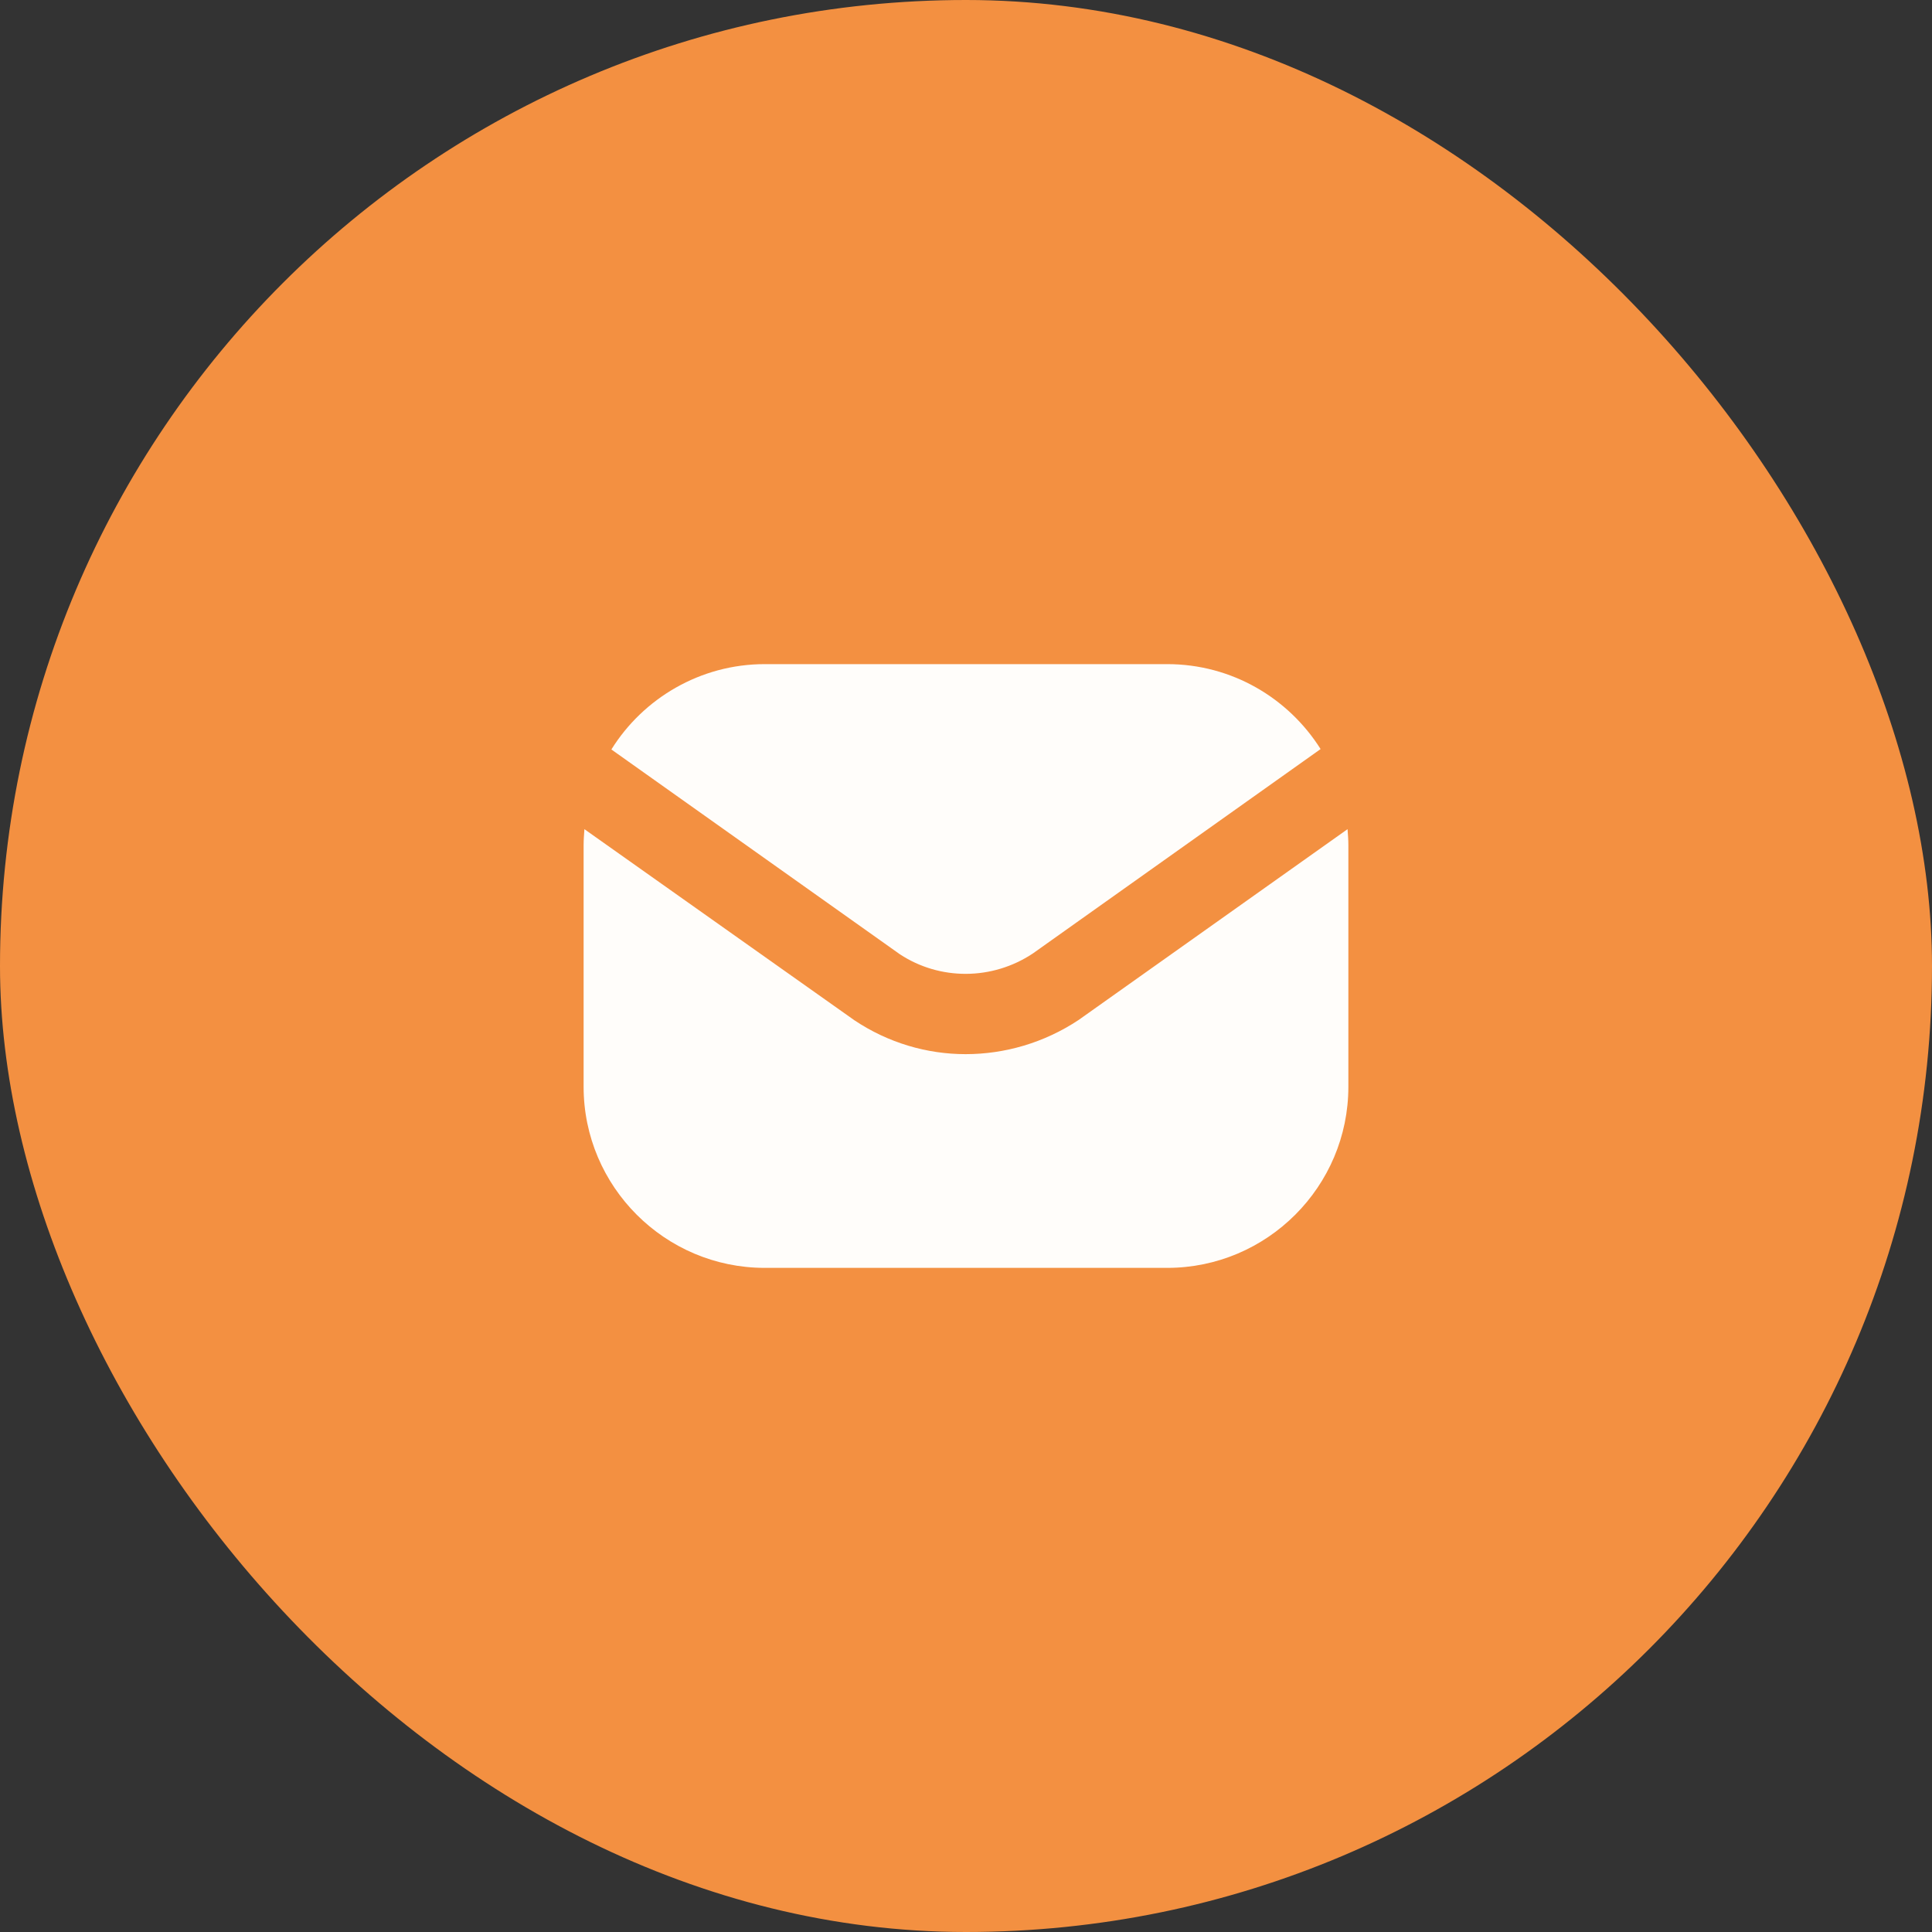
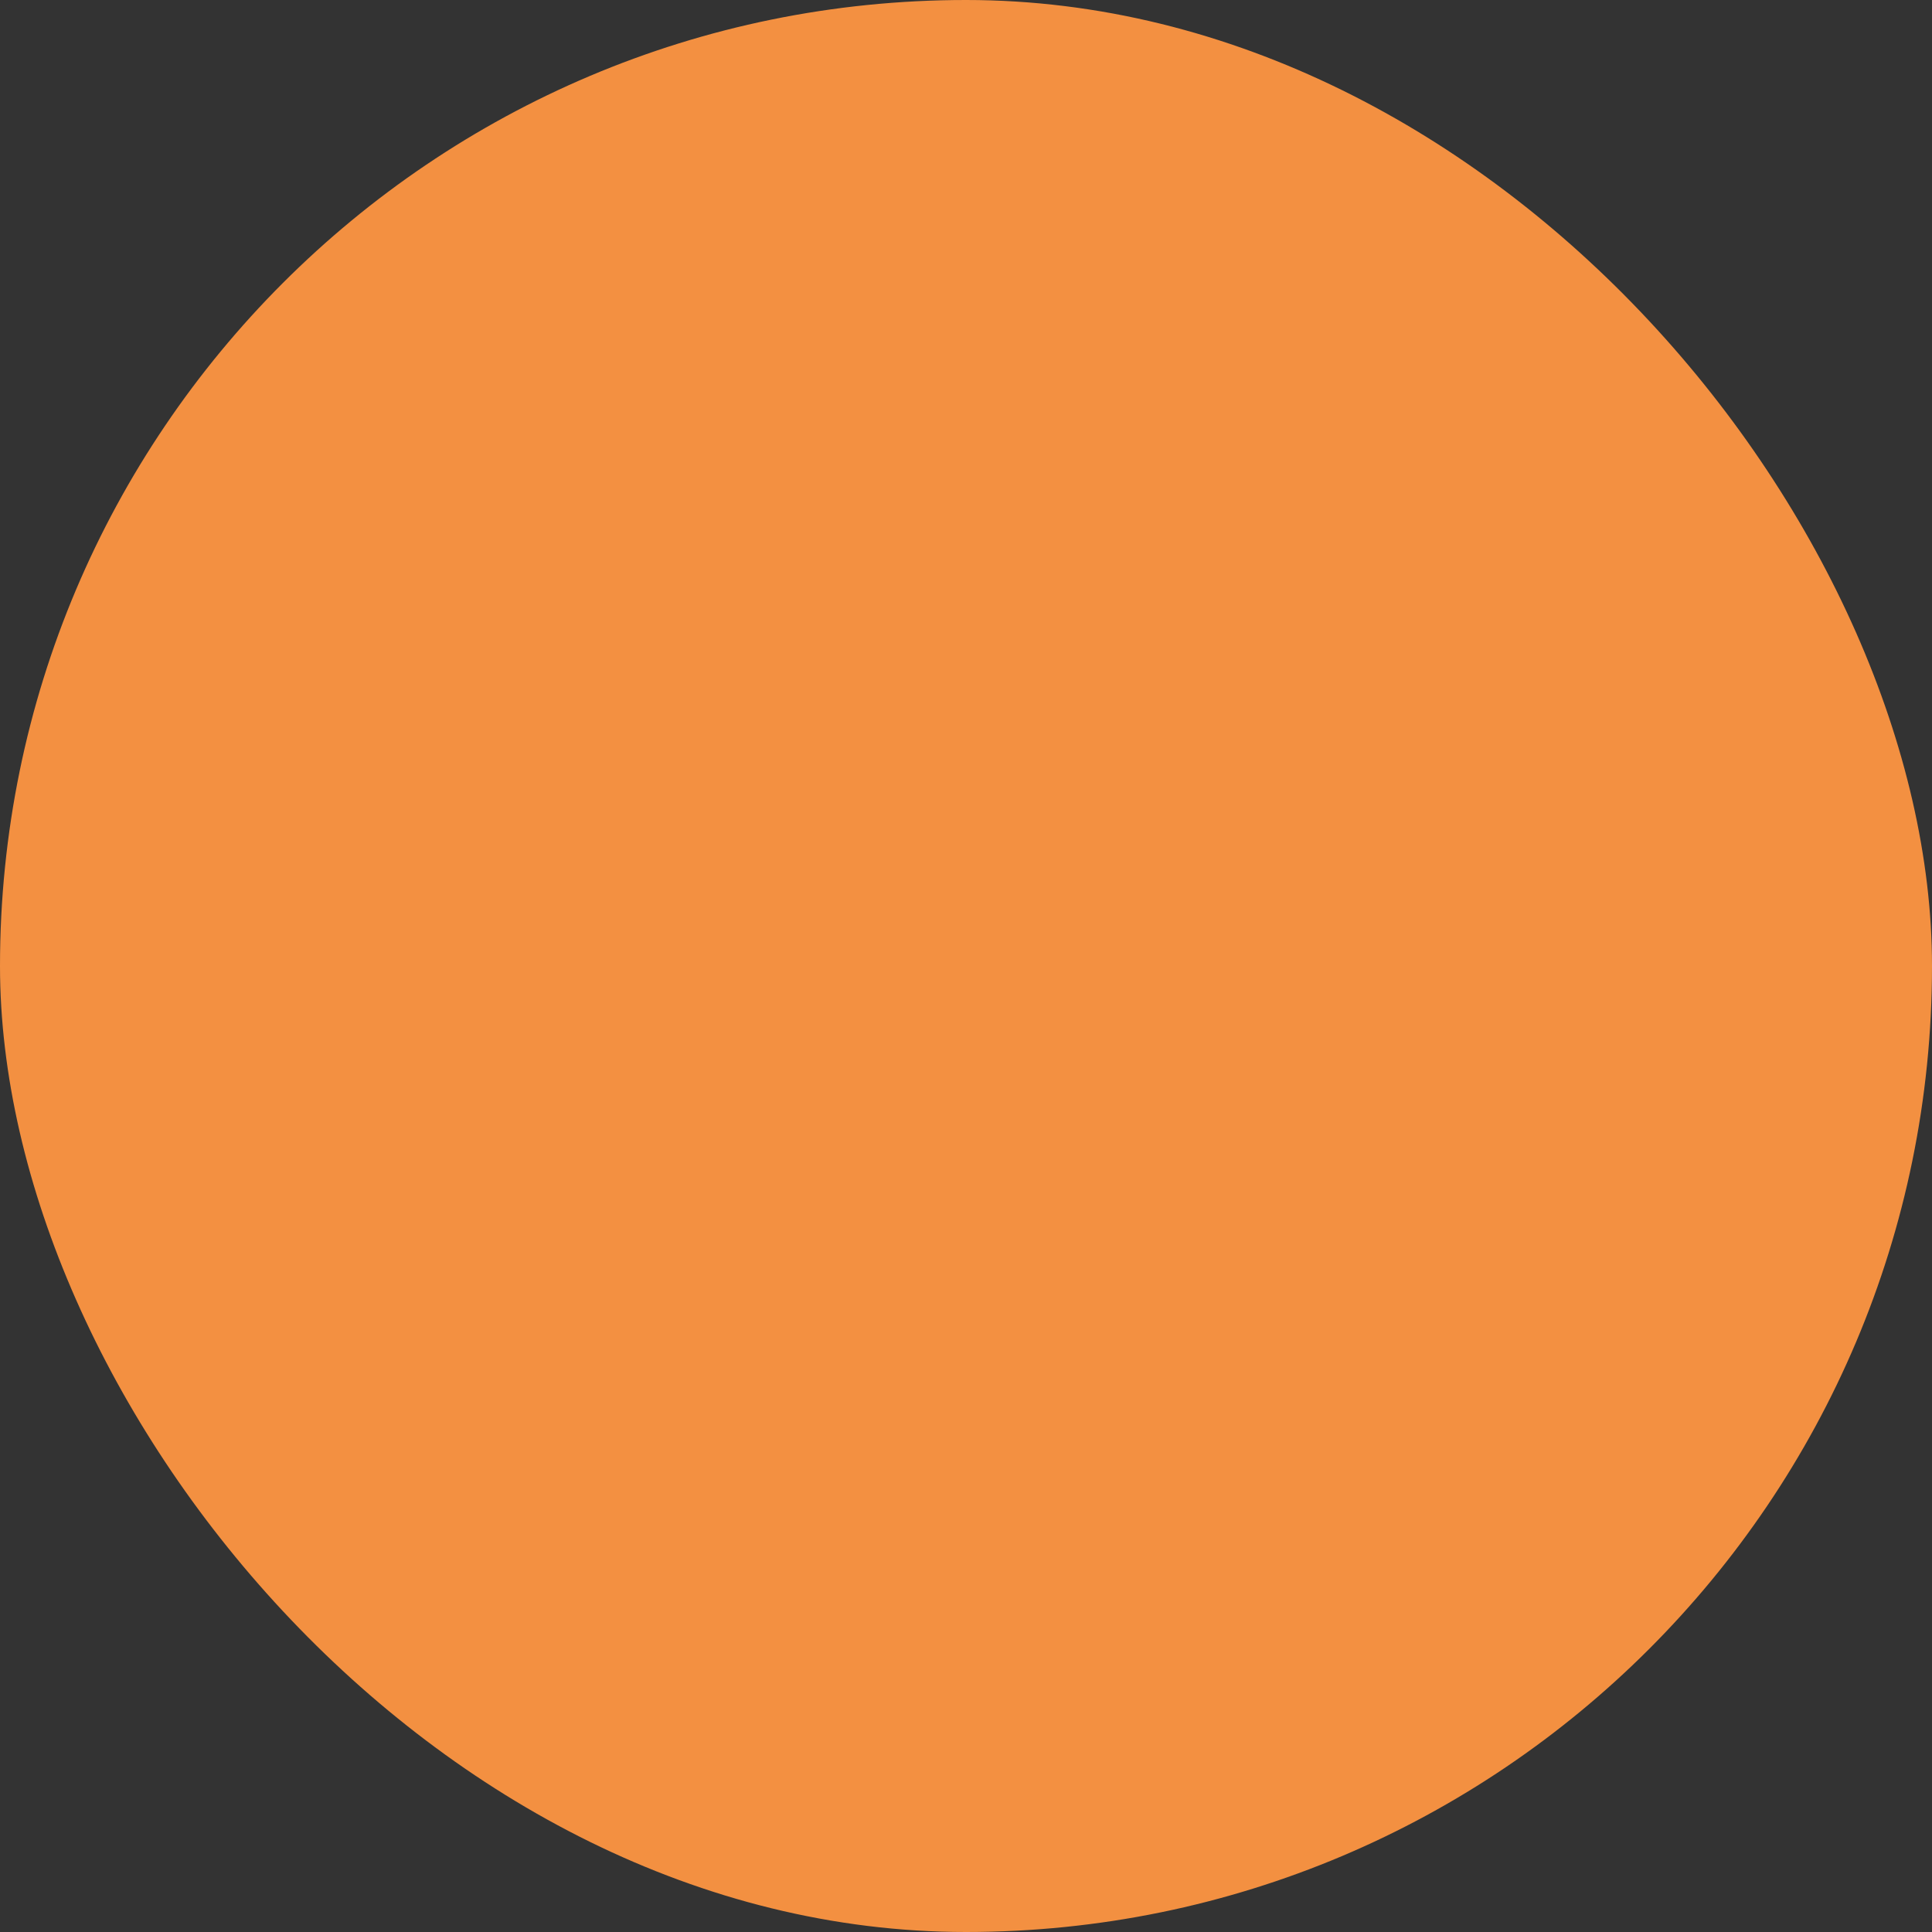
<svg xmlns="http://www.w3.org/2000/svg" width="80" height="80" viewBox="0 0 80 80" fill="none">
  <rect x="0" y="0" width="80" height="80" fill="#333333" stroke="none" />
  <rect width="80" height="80" rx="40" fill="#F39041" />
-   <path d="M37.266 39.517L25.316 31.034C26.633 28.917 28.999 27.5 31.666 27.5H48.333C50.999 27.5 53.349 28.9 54.683 31.017L42.766 39.483C41.083 40.6 38.916 40.6 37.266 39.517ZM55.799 34.334L44.666 42.233C43.233 43.184 41.599 43.65 39.983 43.65C38.383 43.65 36.783 43.184 35.383 42.25L24.199 34.334C24.183 34.55 24.166 34.783 24.166 35V45C24.166 49.133 27.533 52.5 31.666 52.5H48.333C52.466 52.5 55.833 49.133 55.833 45V35C55.833 34.783 55.816 34.55 55.799 34.334Z" fill="#FFFDFA" />
</svg>